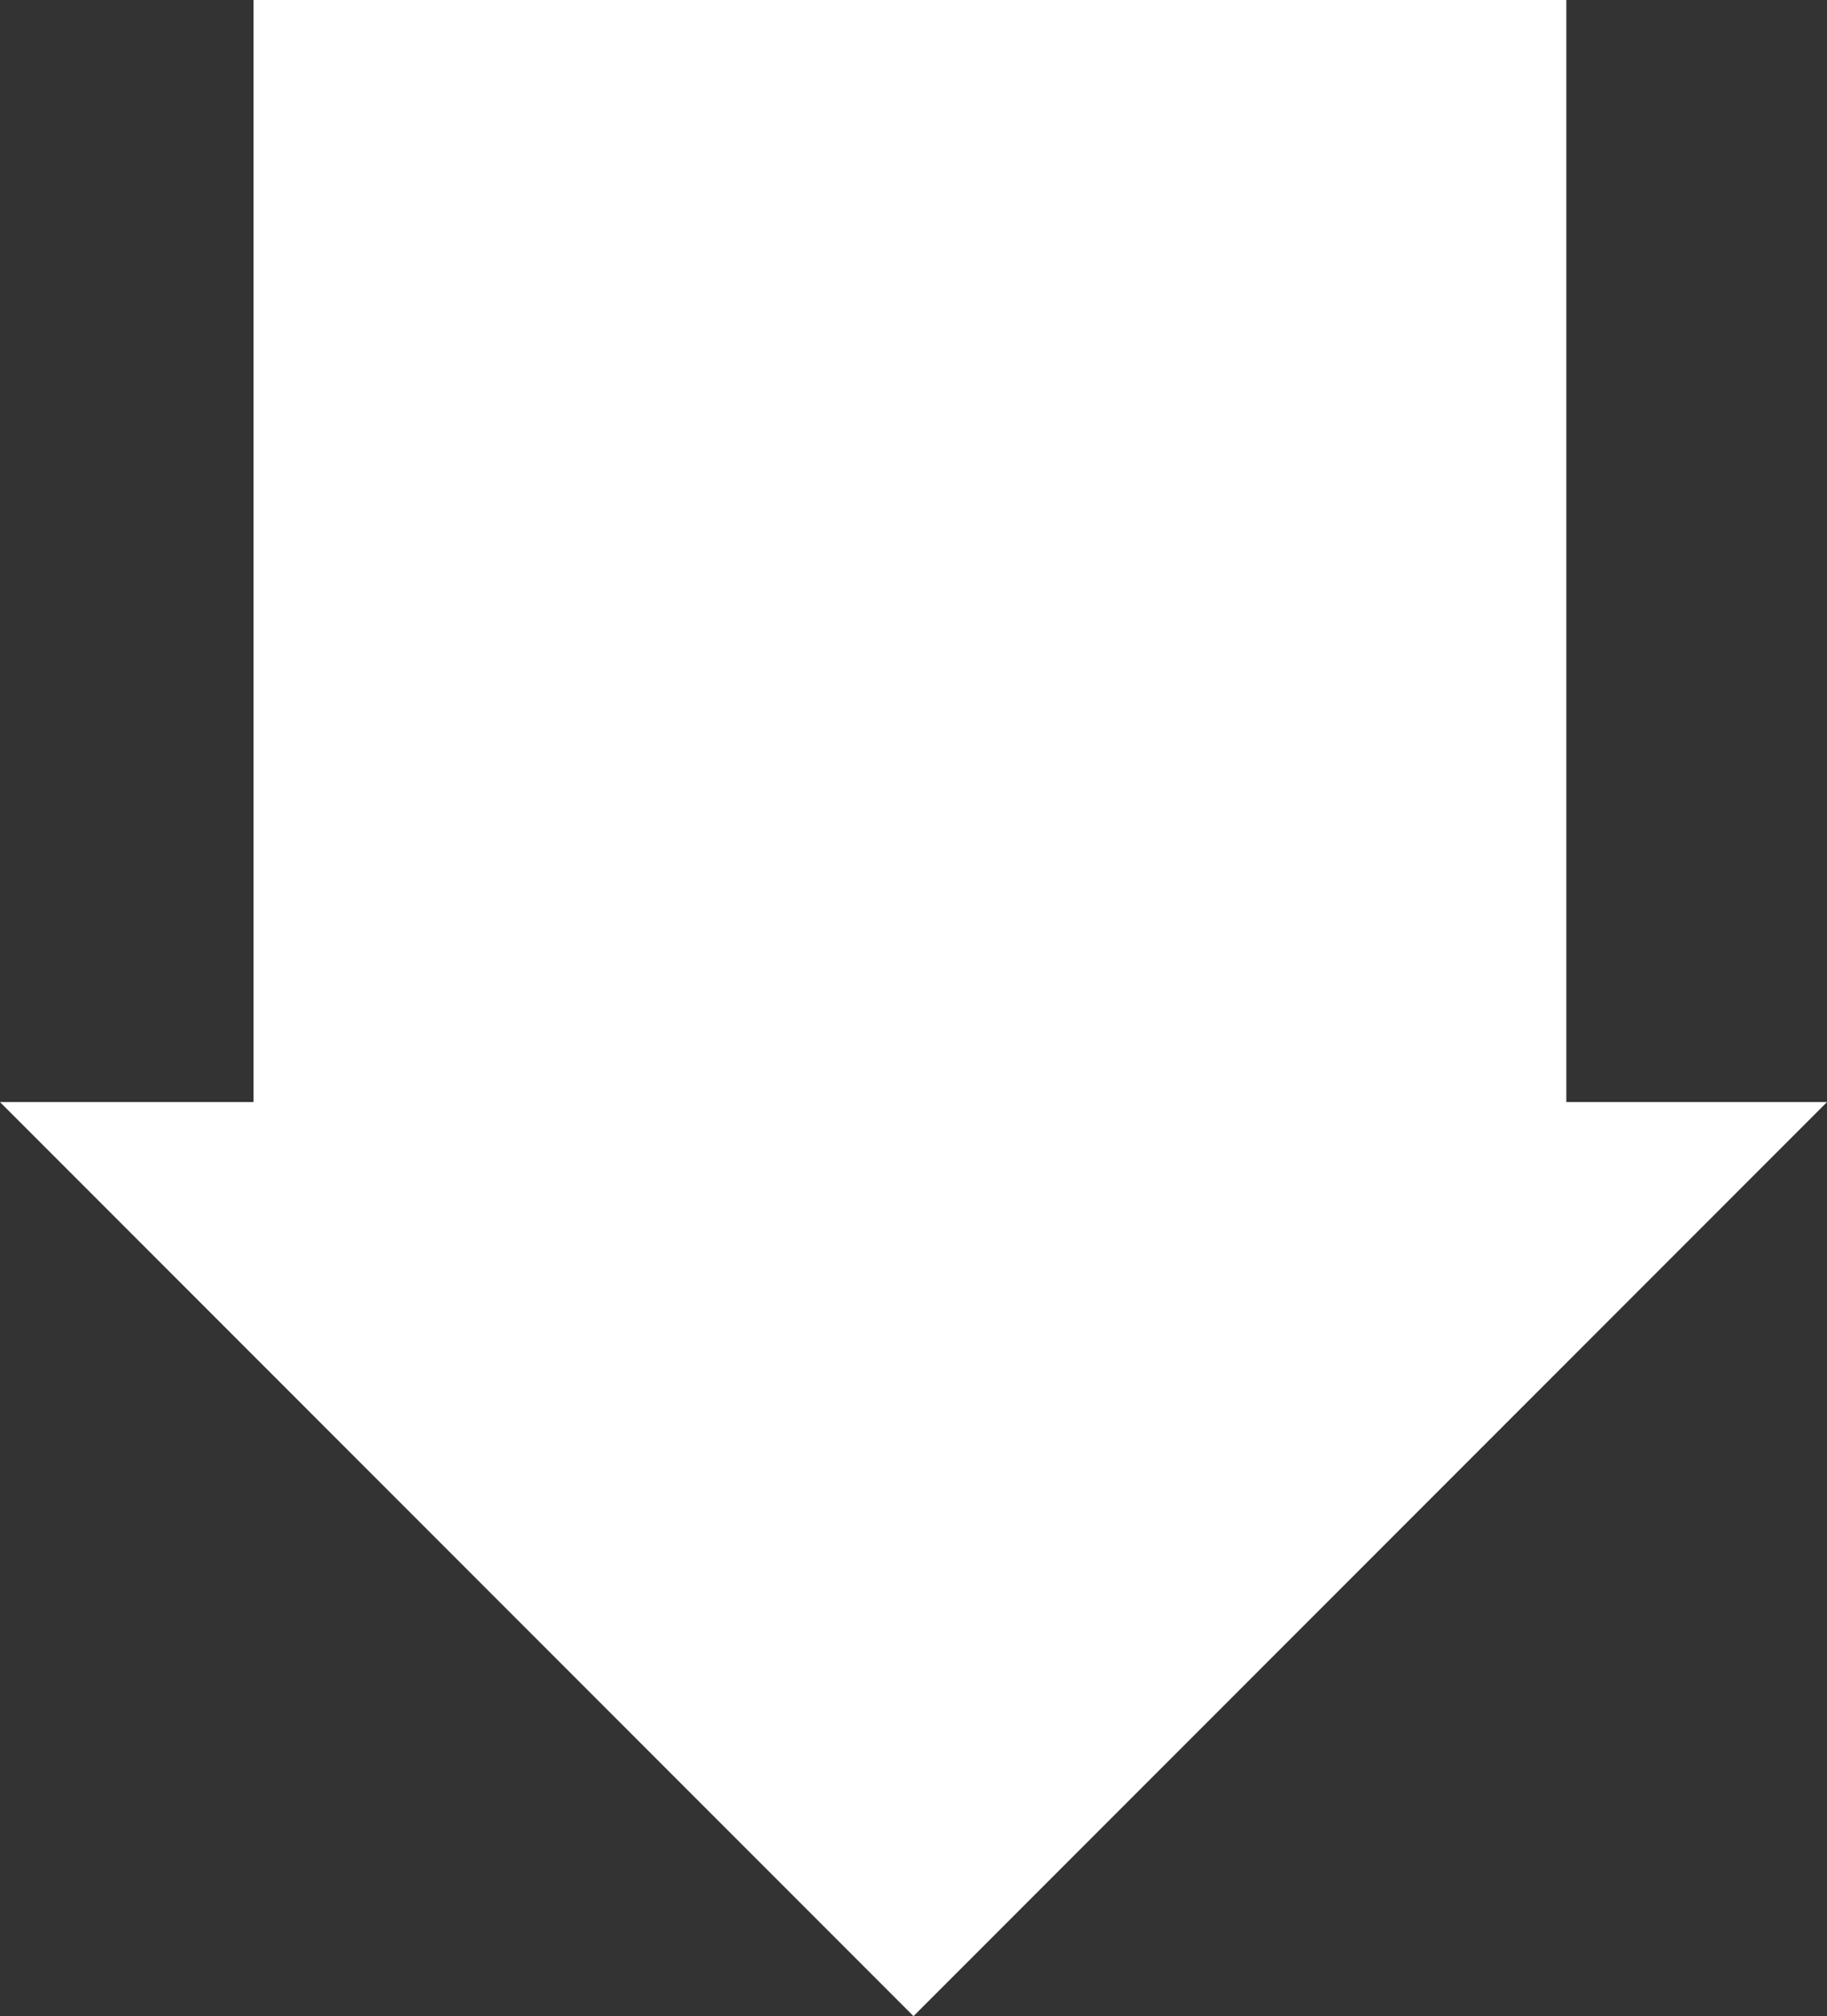
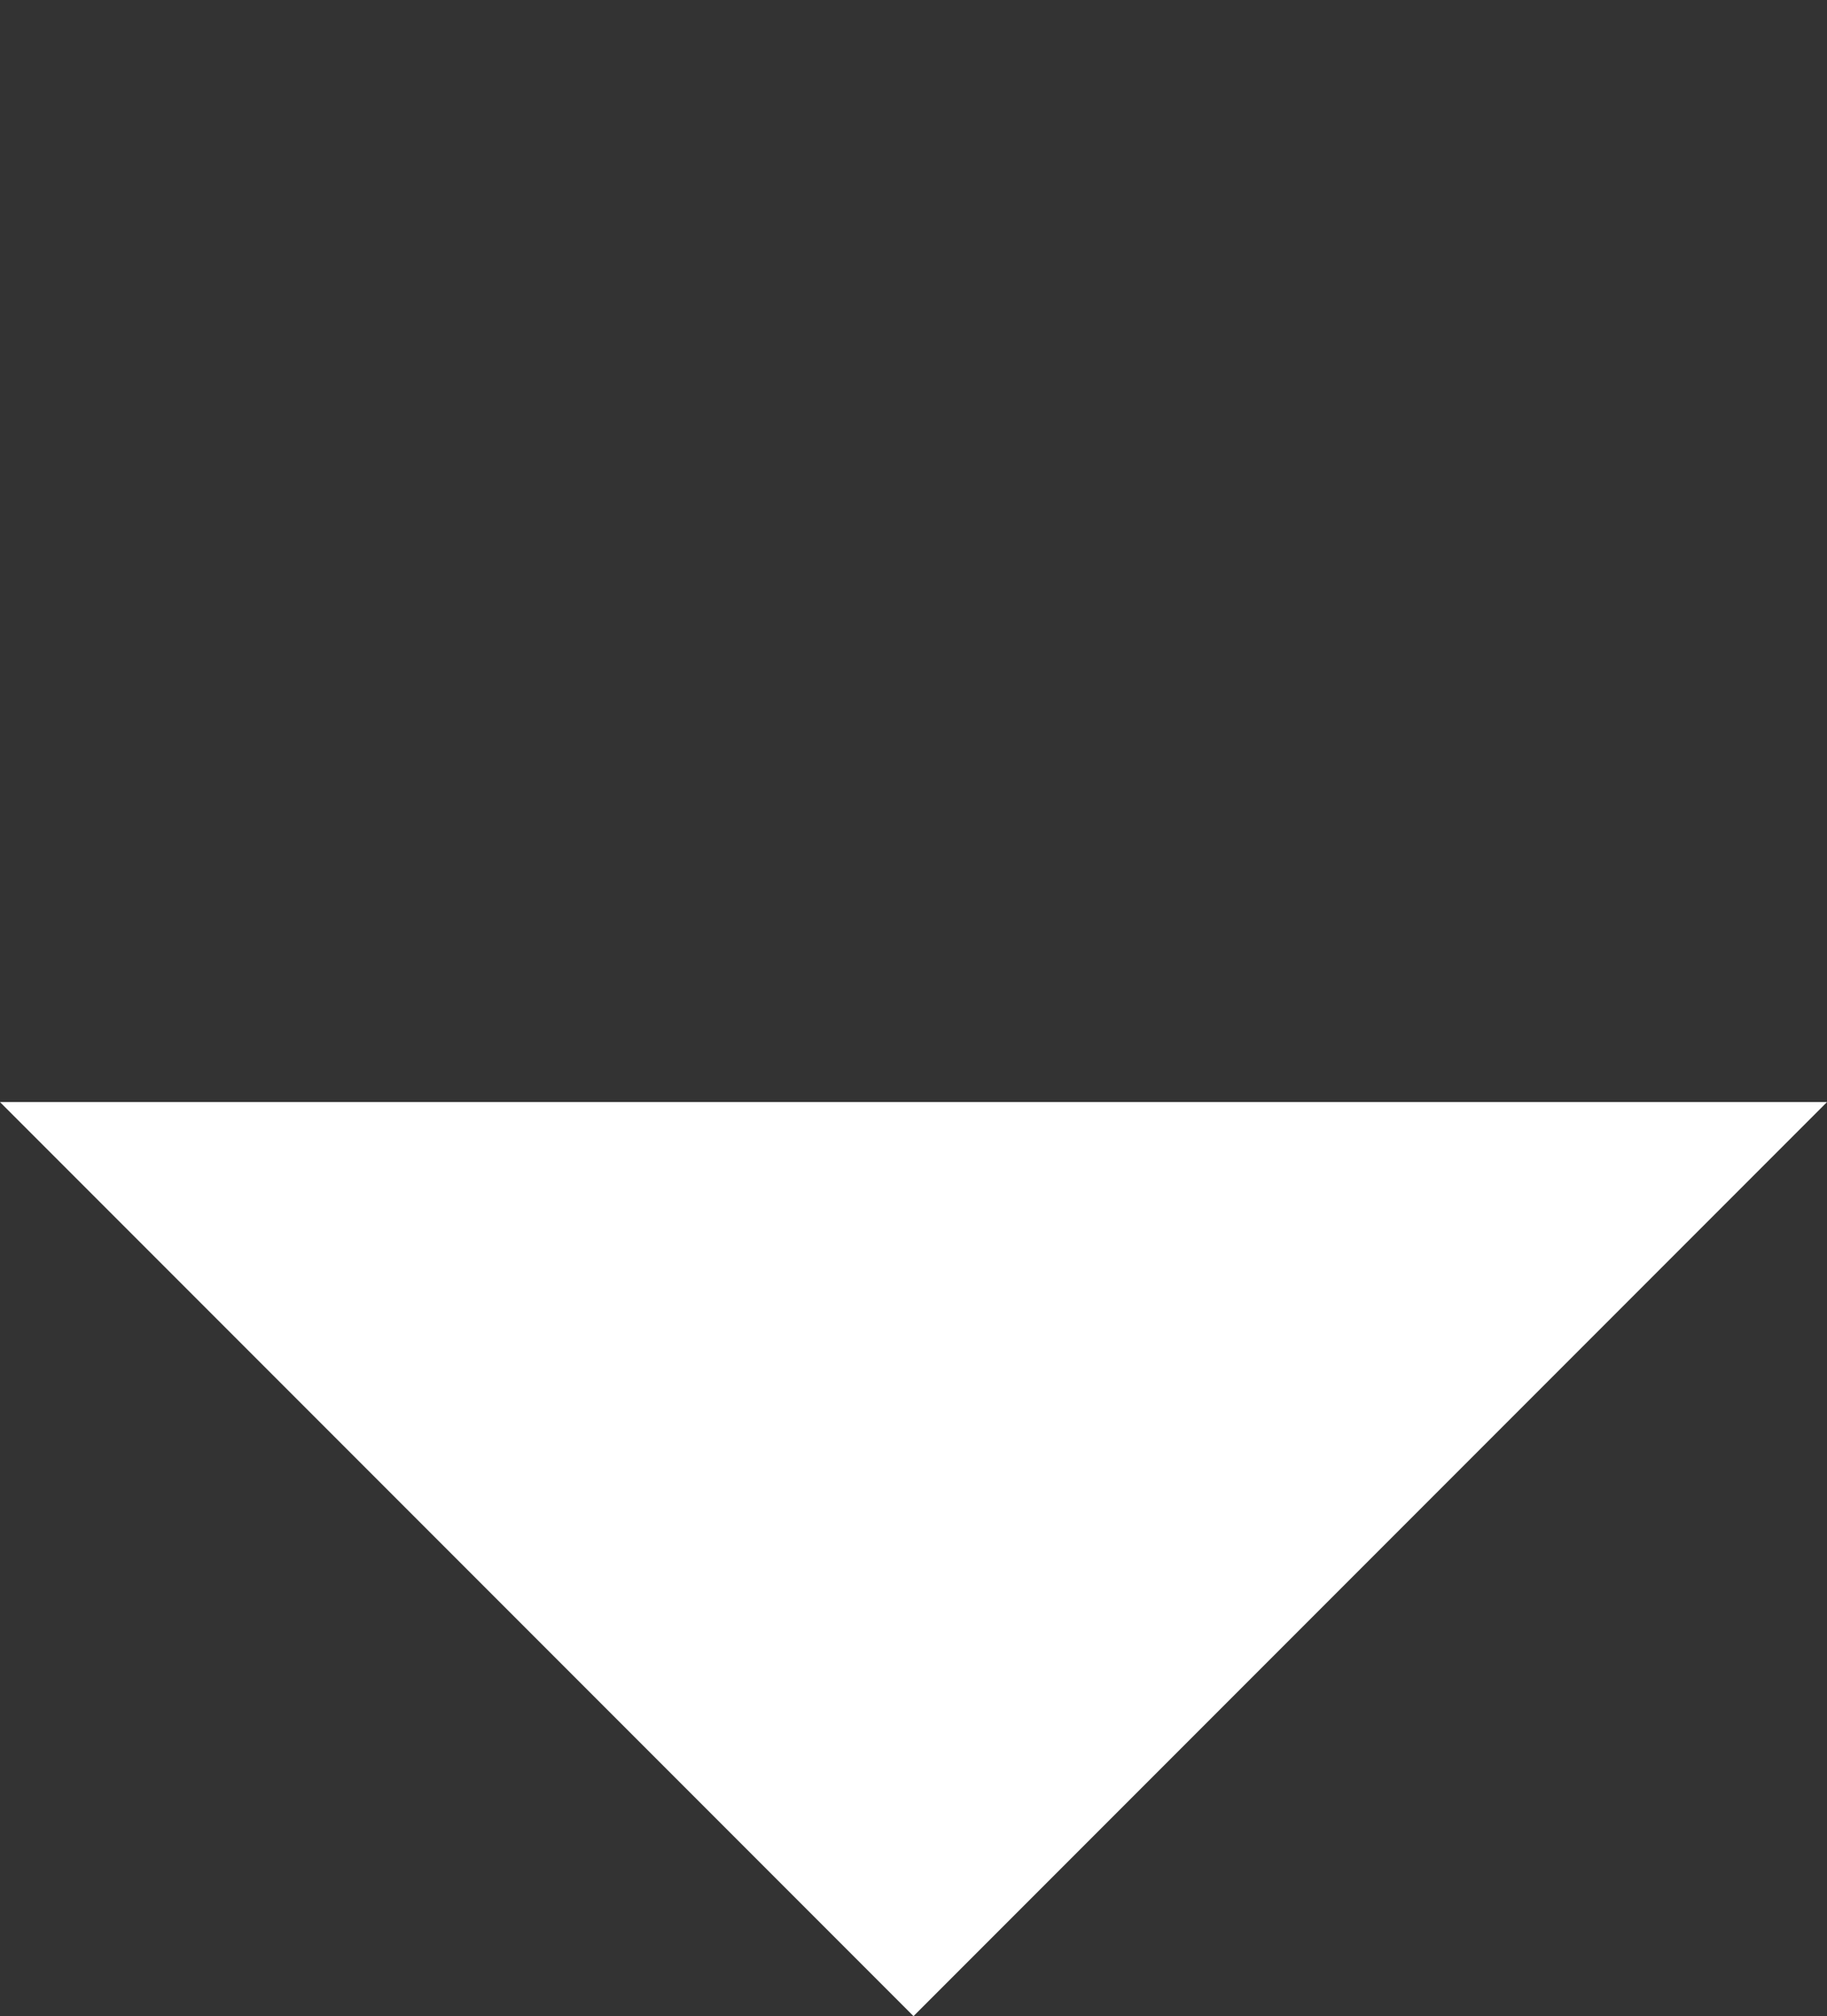
<svg xmlns="http://www.w3.org/2000/svg" viewBox="0 0 77.781 85.782">
  <rect x="0" y="0" width="77.781" height="85.782" fill="#333333" stroke="none" />
  <defs>
    <style>
      .cls-1 {
        fill: #fff;
      }
    </style>
  </defs>
  <g id="sp-whitearrow" transform="translate(-149.999 -5755)">
-     <rect id="Rectangle_2602" data-name="Rectangle 2602" class="cls-1" width="51.544" height="55.891" transform="translate(216.683 5755) rotate(90)" />
-     <path id="Path_716" data-name="Path 716" class="cls-1" d="M0,0H55V55Z" transform="translate(227.781 5801.891) rotate(135)" />
+     <path id="Path_716" data-name="Path 716" class="cls-1" d="M0,0H55V55" transform="translate(227.781 5801.891) rotate(135)" />
  </g>
</svg>